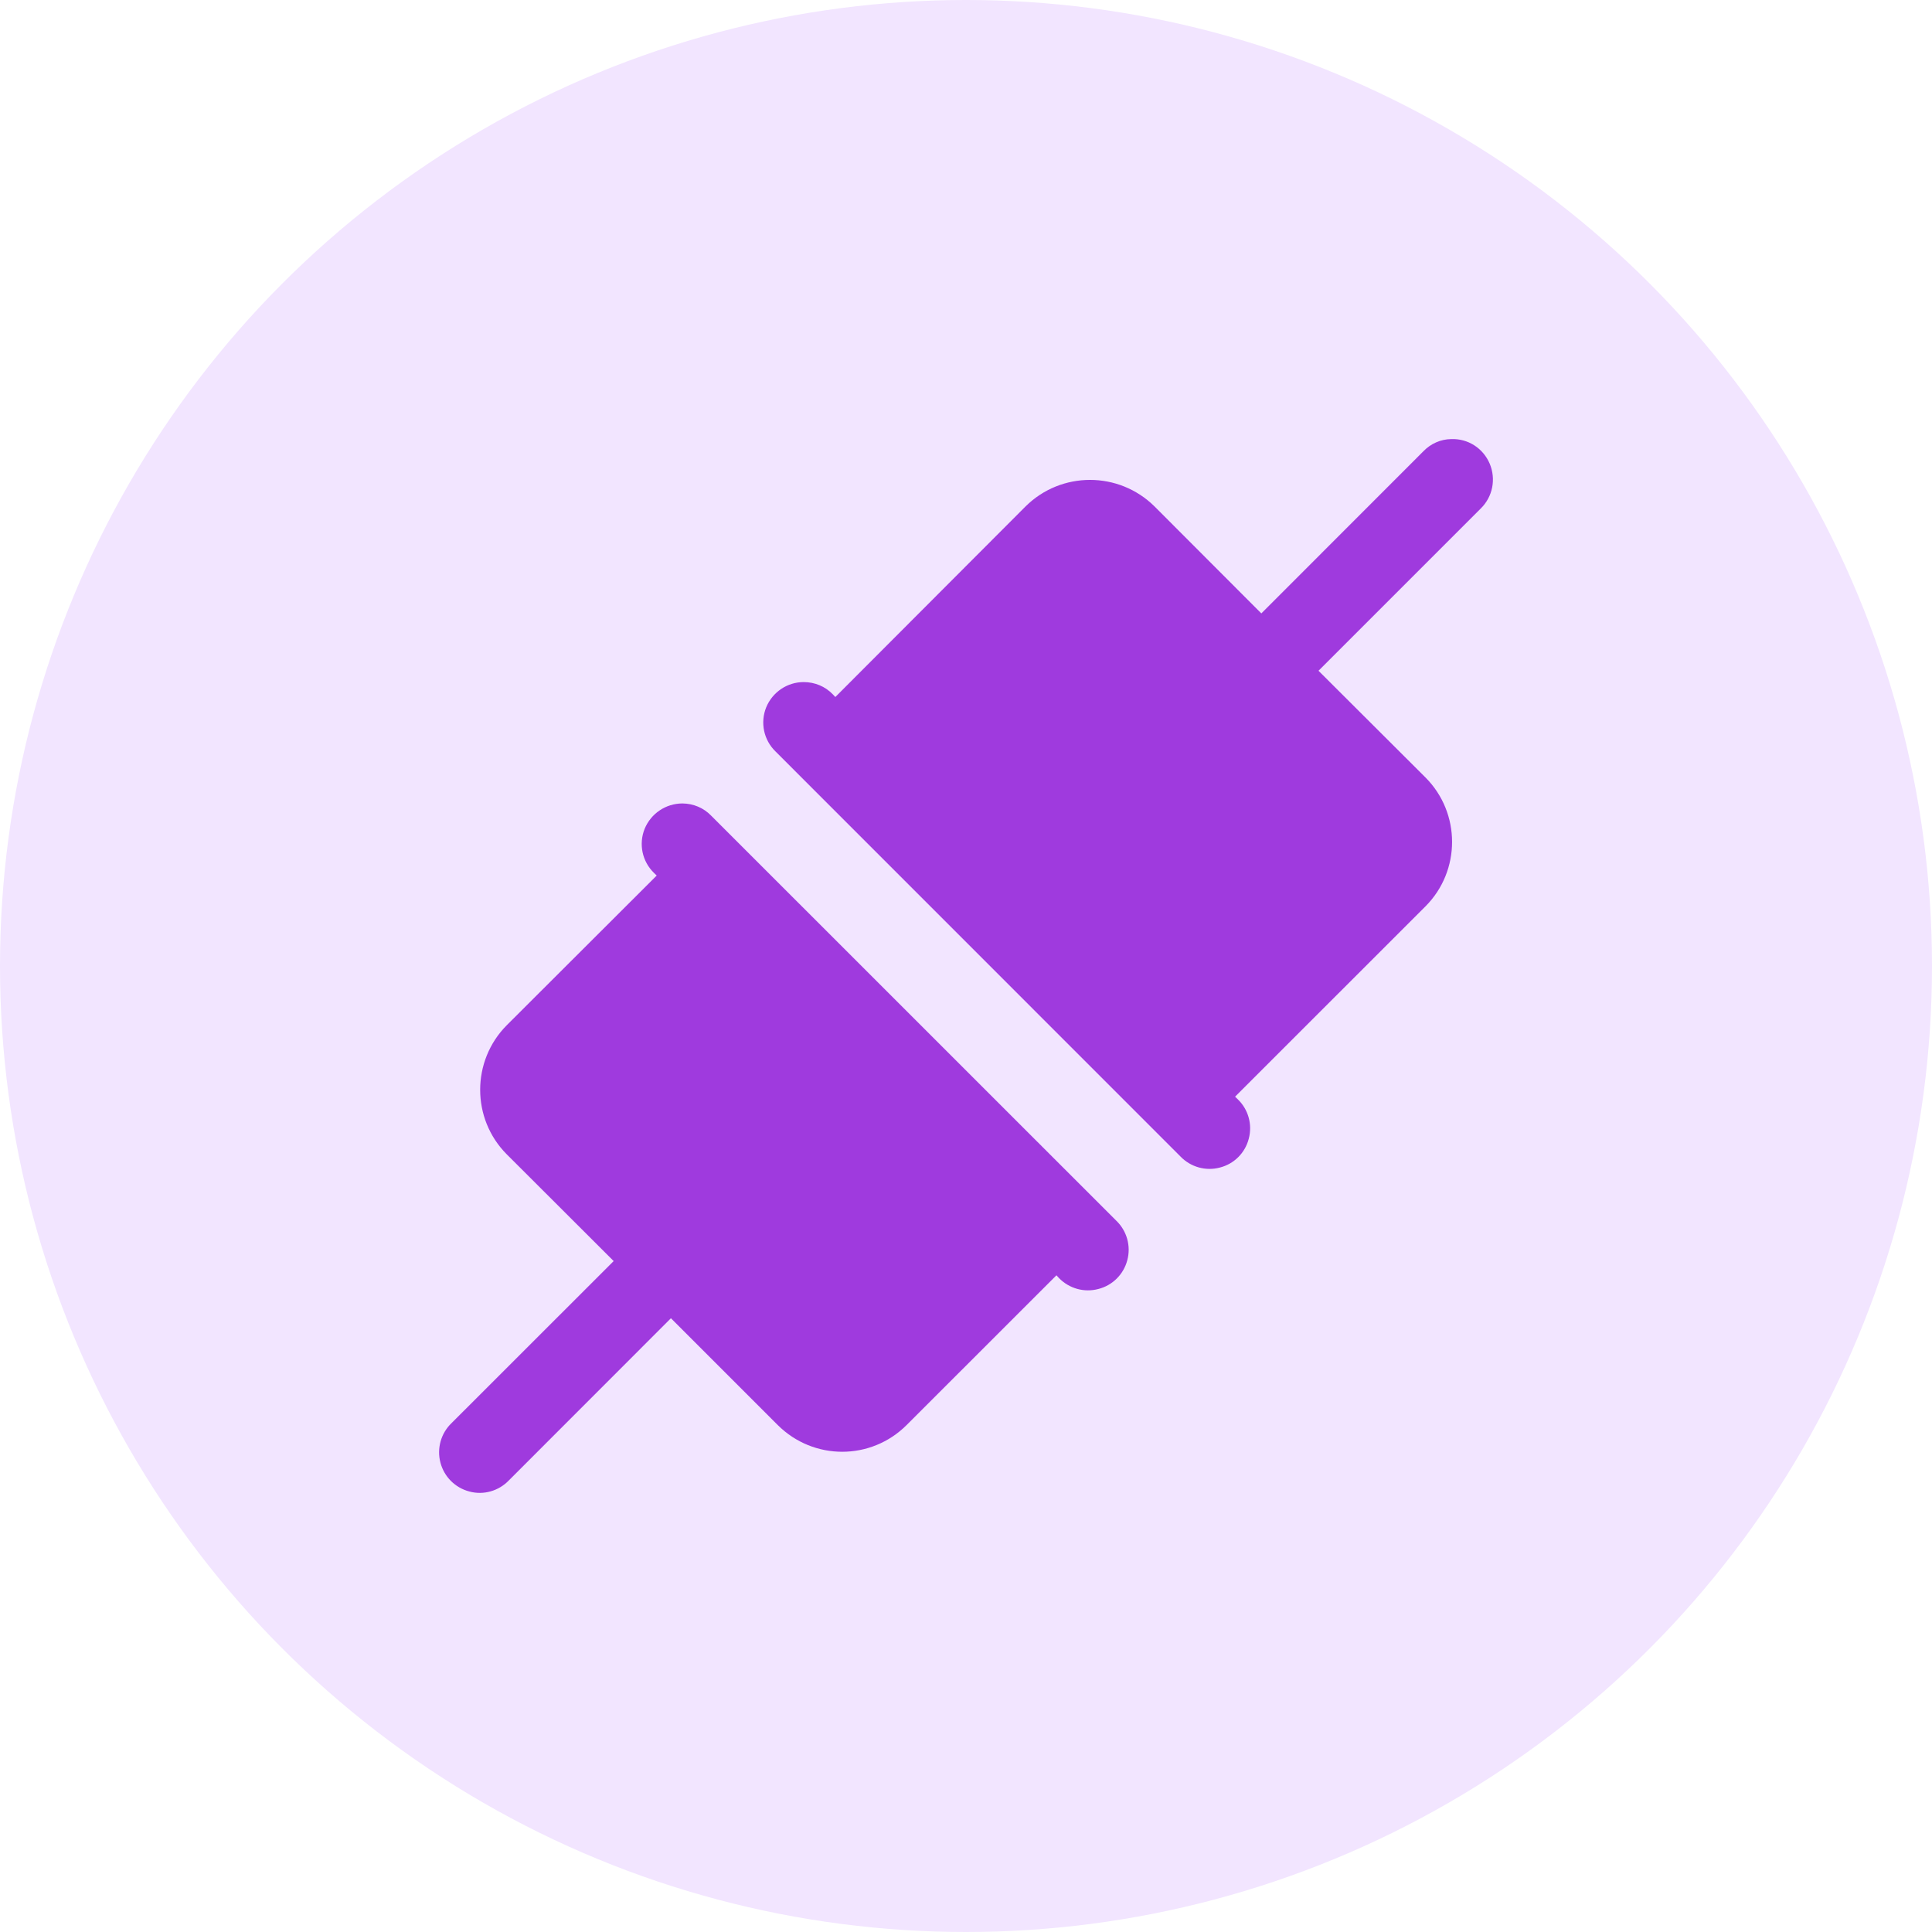
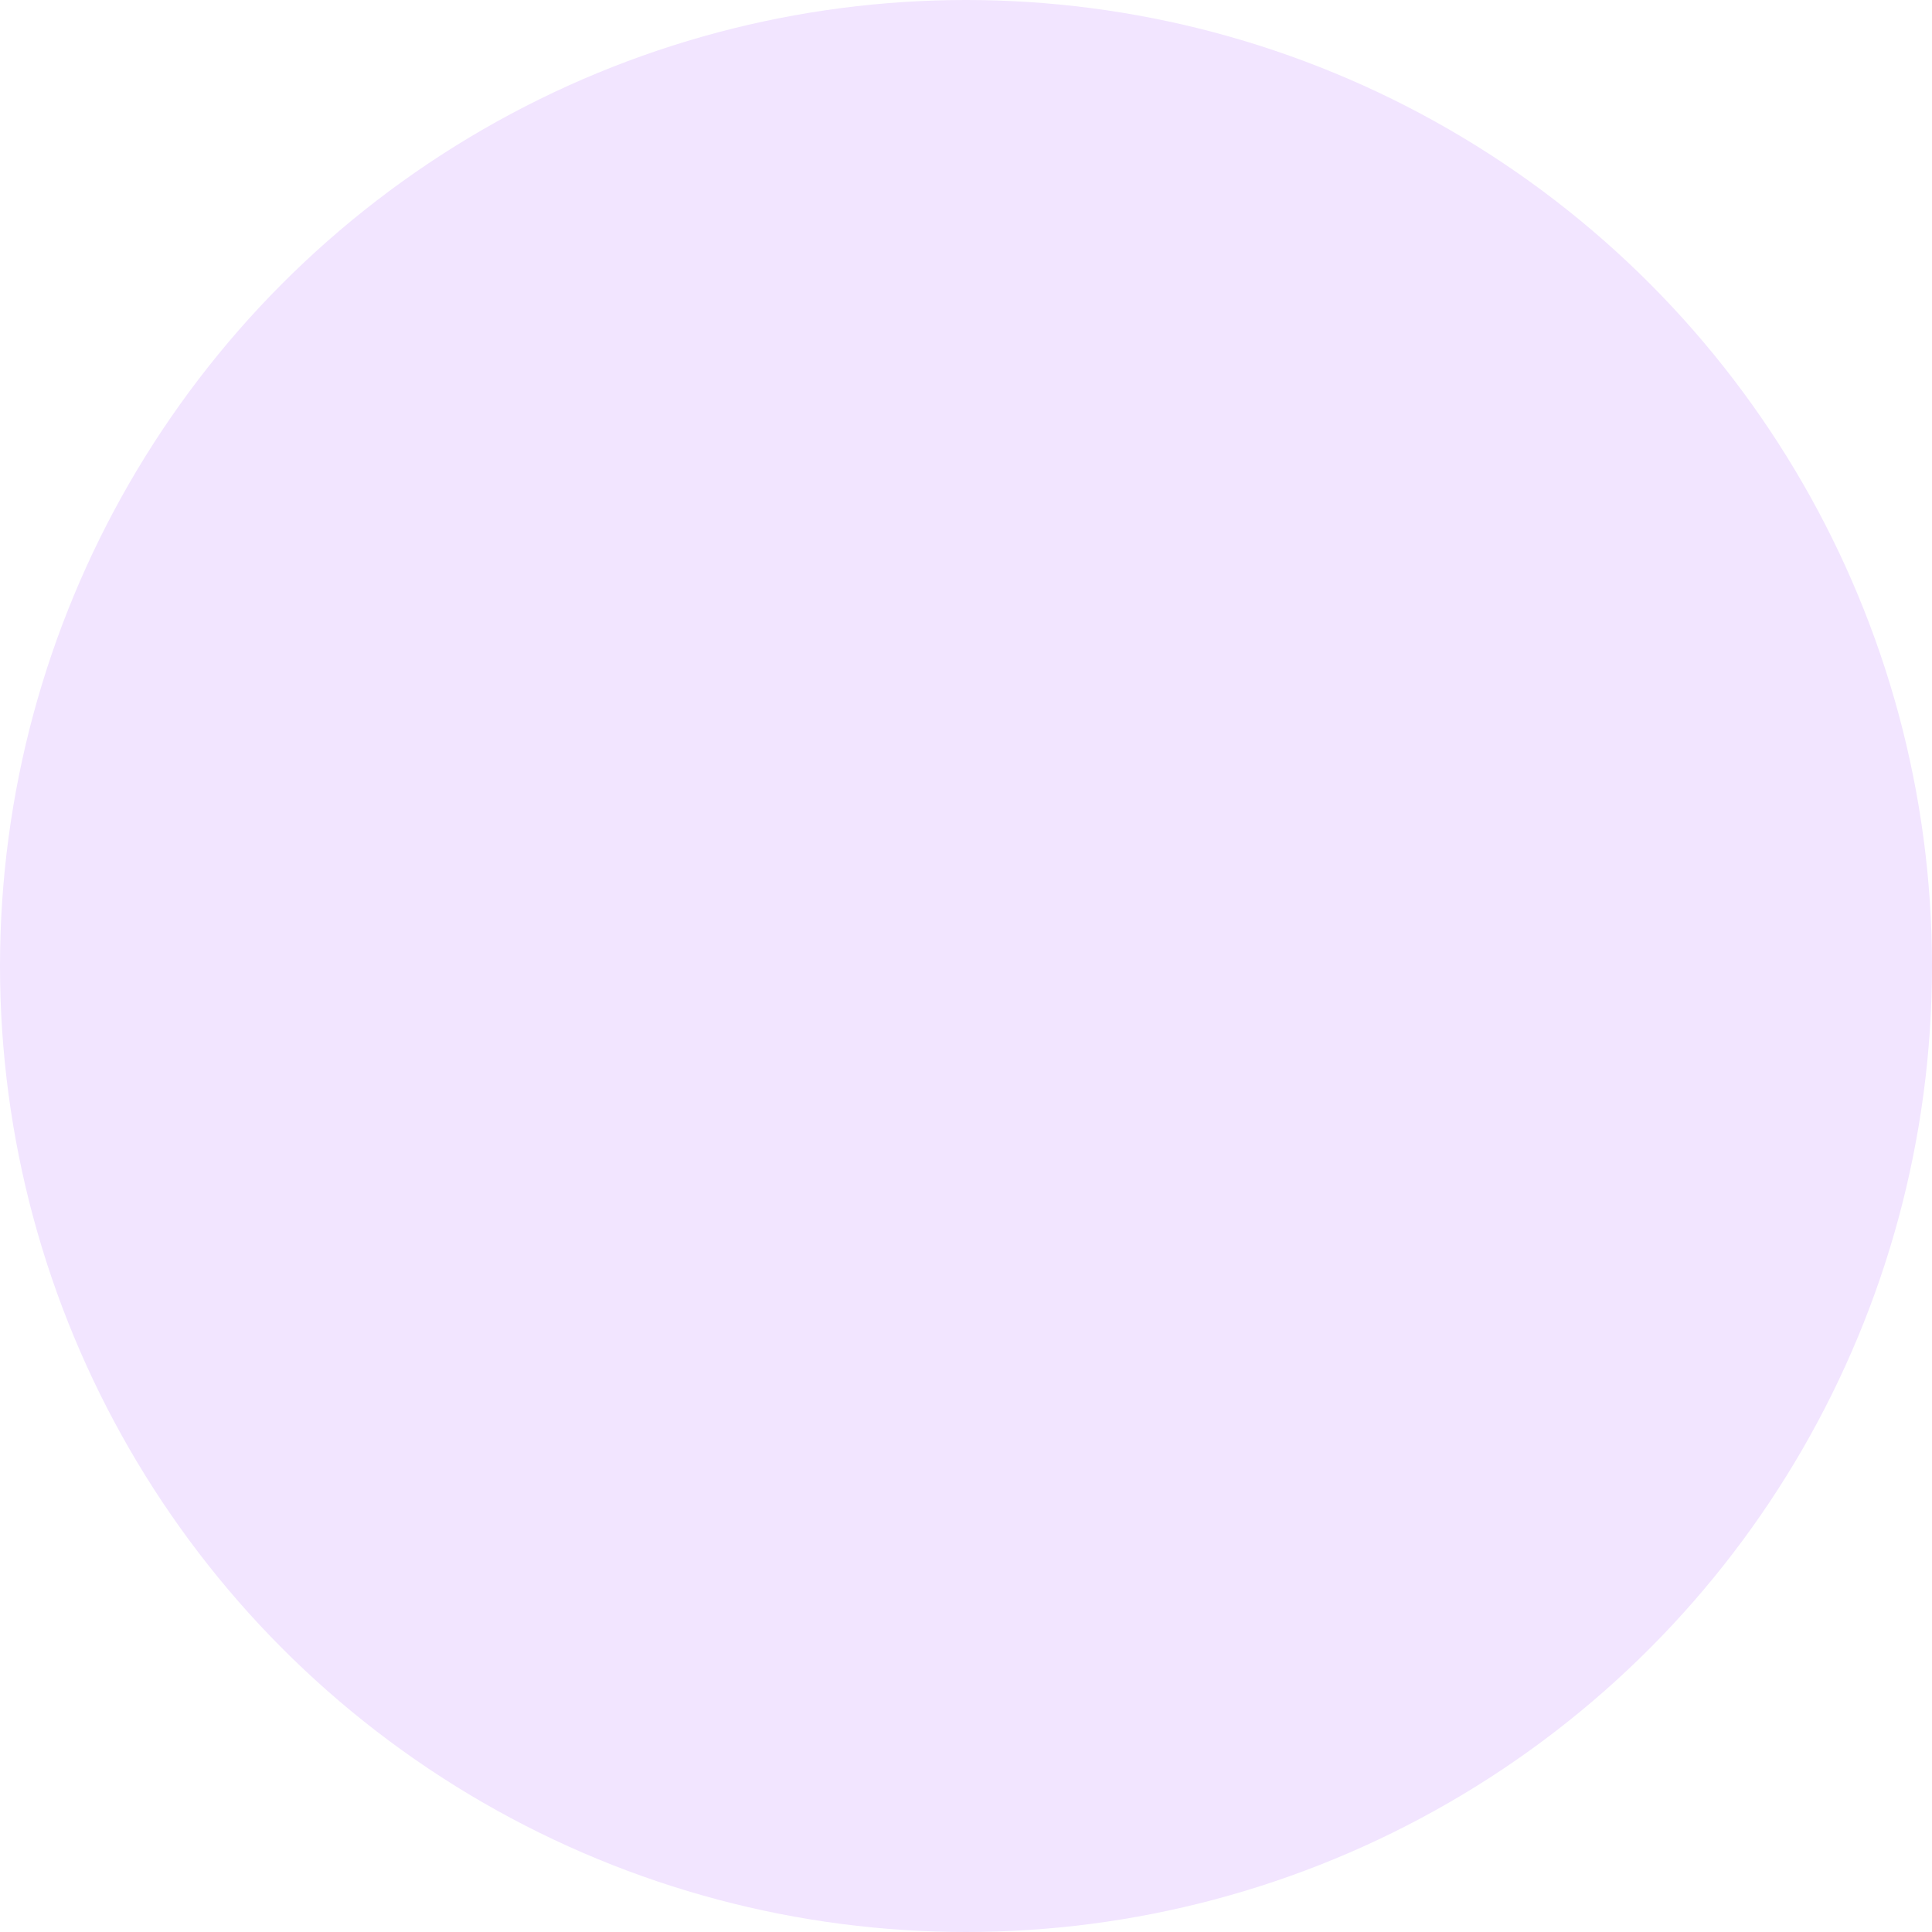
<svg xmlns="http://www.w3.org/2000/svg" width="22" height="22" viewBox="0 0 22 22" fill="none">
  <circle cx="11" cy="11" r="11" fill="#F2E5FF" />
-   <path d="M16.526 5C16.405 5.001 16.291 5.053 16.209 5.138L14.363 6.985L13.147 5.767C12.74 5.364 12.084 5.364 11.678 5.767L9.512 7.937L9.483 7.906C9.396 7.816 9.278 7.767 9.152 7.767C8.964 7.767 8.797 7.881 8.725 8.054C8.655 8.228 8.696 8.426 8.831 8.557L13.442 13.169C13.558 13.29 13.731 13.338 13.891 13.295C14.053 13.254 14.179 13.128 14.22 12.966C14.263 12.805 14.215 12.633 14.094 12.517L14.064 12.488L16.232 10.321C16.636 9.916 16.636 9.258 16.232 8.853L15.014 7.638L16.861 5.791C16.998 5.657 17.037 5.456 16.964 5.281C16.889 5.104 16.717 4.993 16.526 5ZM7.77 9.149C7.58 9.15 7.413 9.264 7.341 9.437C7.271 9.611 7.312 9.809 7.448 9.941L7.478 9.97L5.77 11.675C5.367 12.081 5.367 12.739 5.77 13.144L6.988 14.36L5.141 16.206C5.021 16.321 4.973 16.494 5.015 16.654C5.057 16.816 5.183 16.942 5.345 16.984C5.506 17.028 5.679 16.978 5.794 16.858L7.64 15.011L8.856 16.227C9.263 16.633 9.918 16.633 10.324 16.227L12.03 14.522L12.058 14.553C12.175 14.673 12.346 14.721 12.507 14.678C12.669 14.637 12.795 14.511 12.837 14.349C12.88 14.189 12.832 14.016 12.711 13.9L8.099 9.289C8.013 9.199 7.895 9.15 7.77 9.149Z" fill="#9F3ADE" />
</svg>